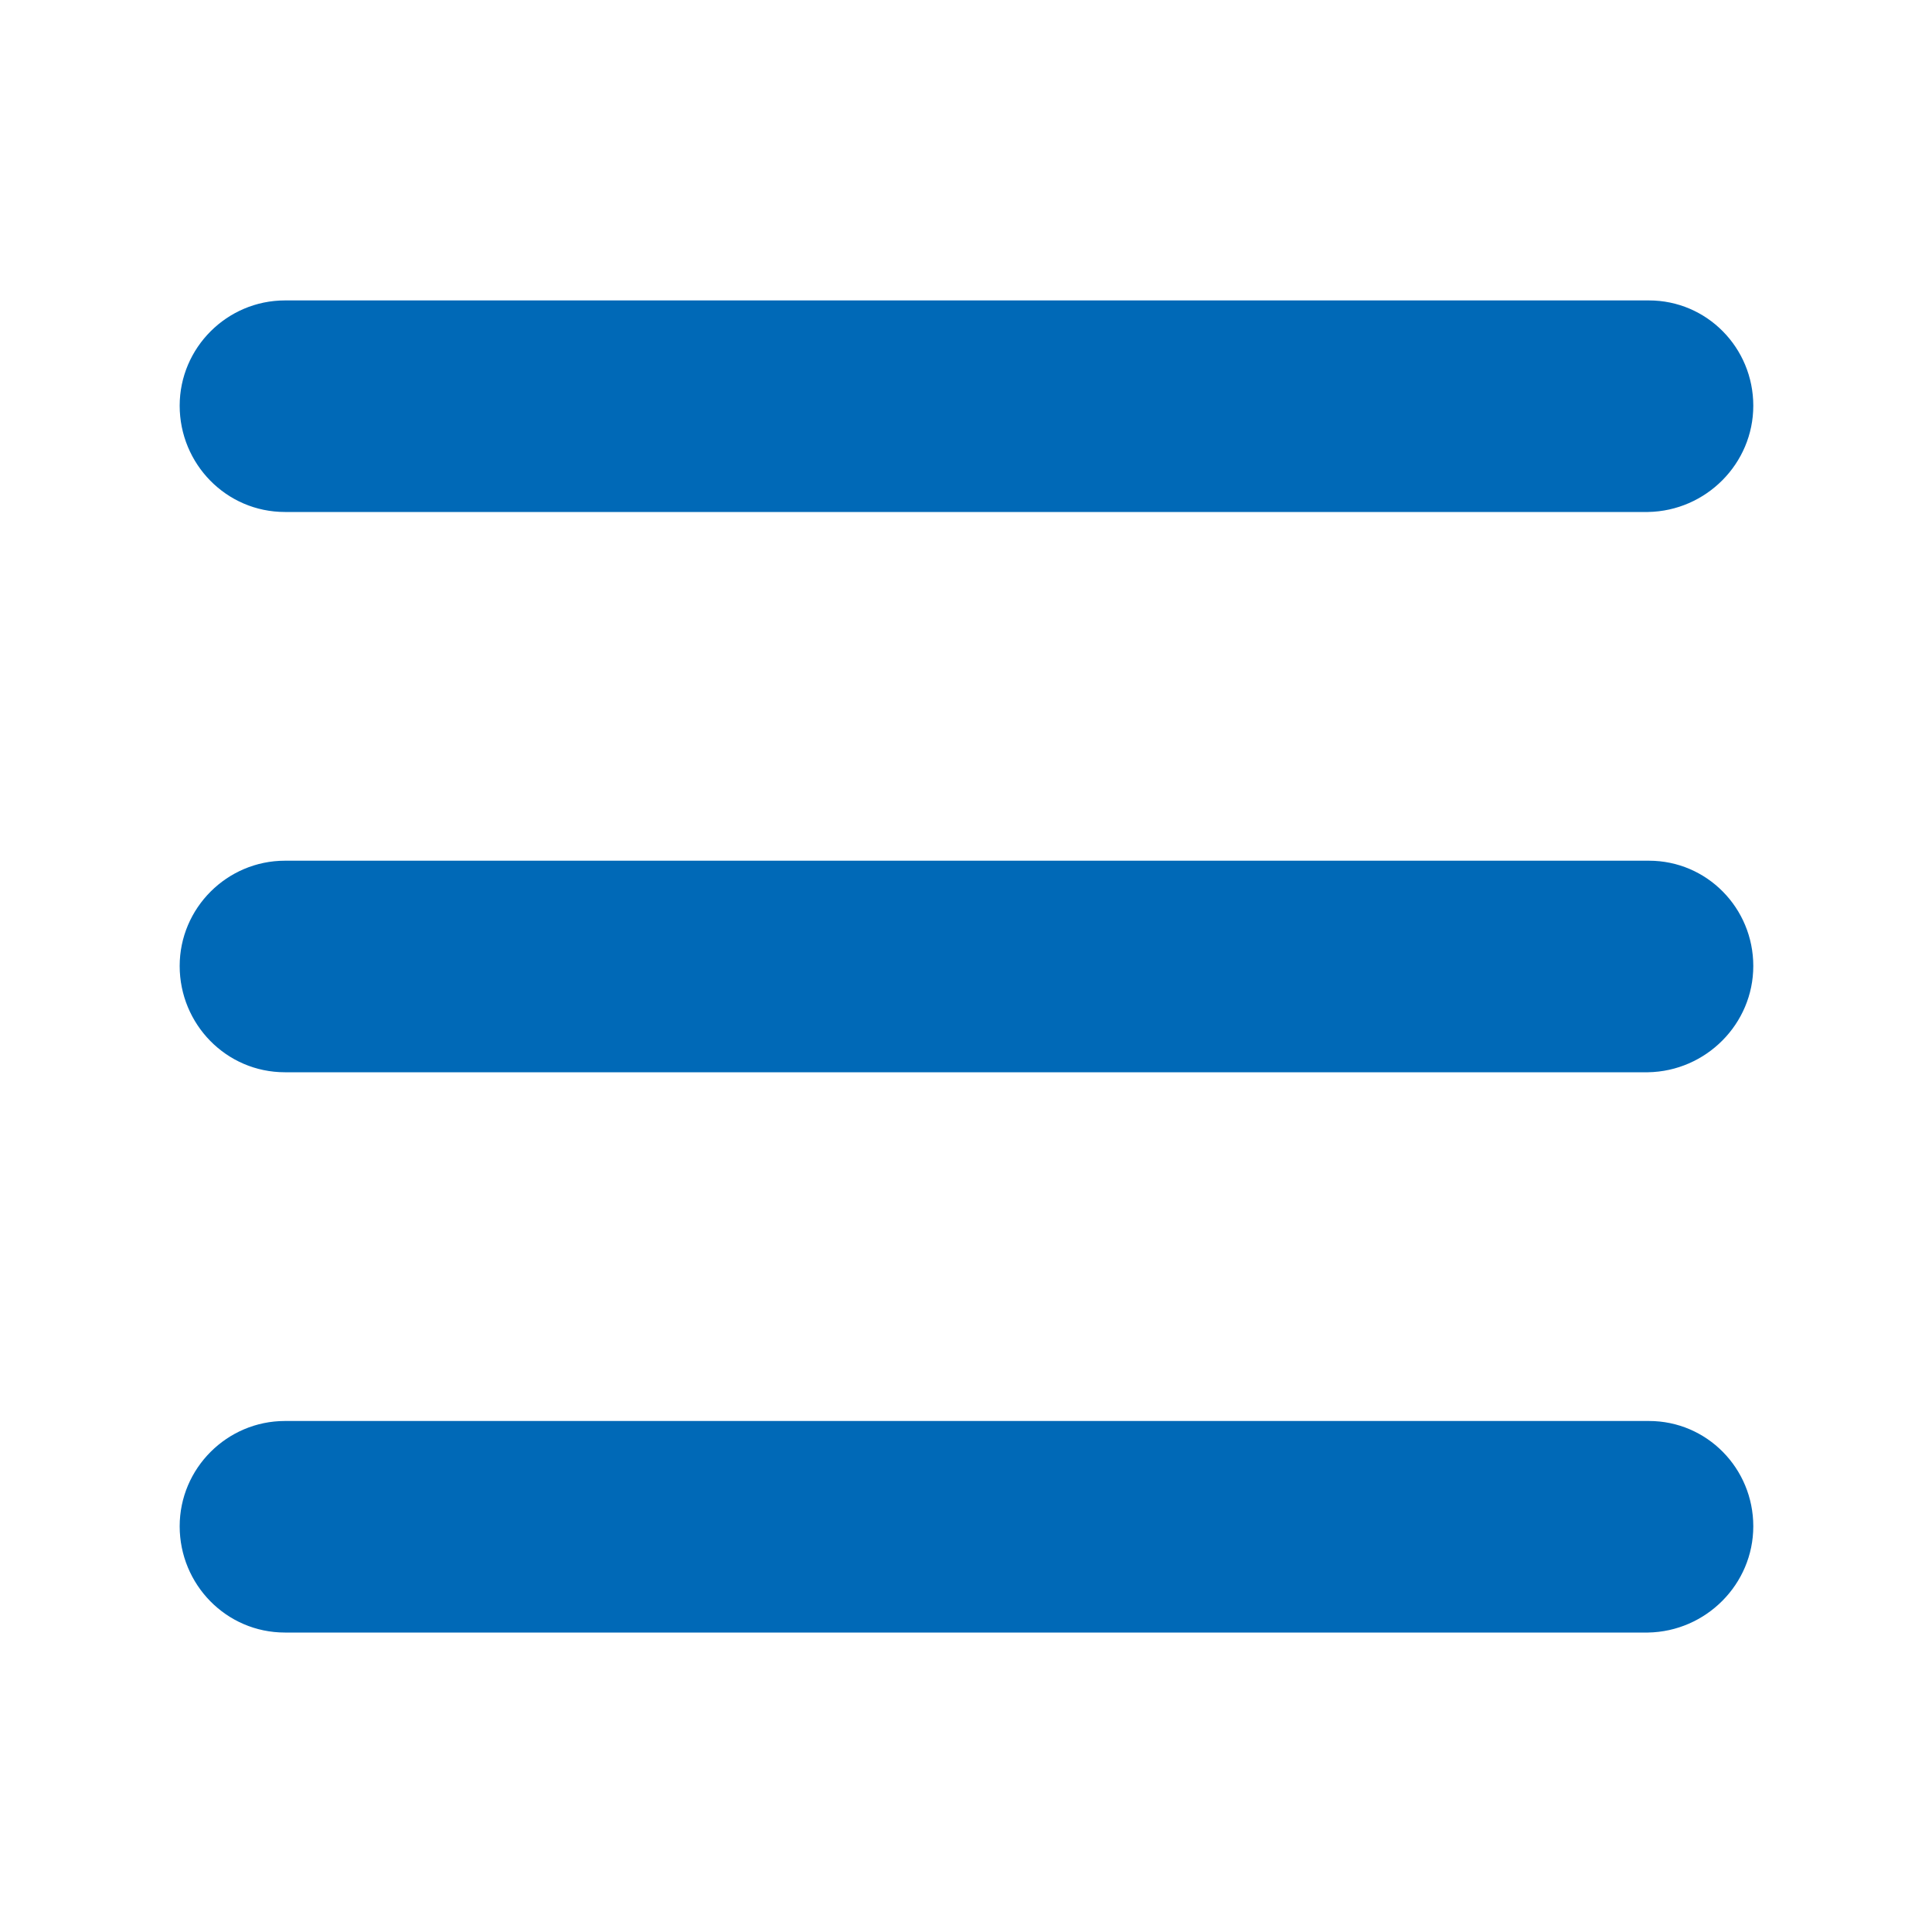
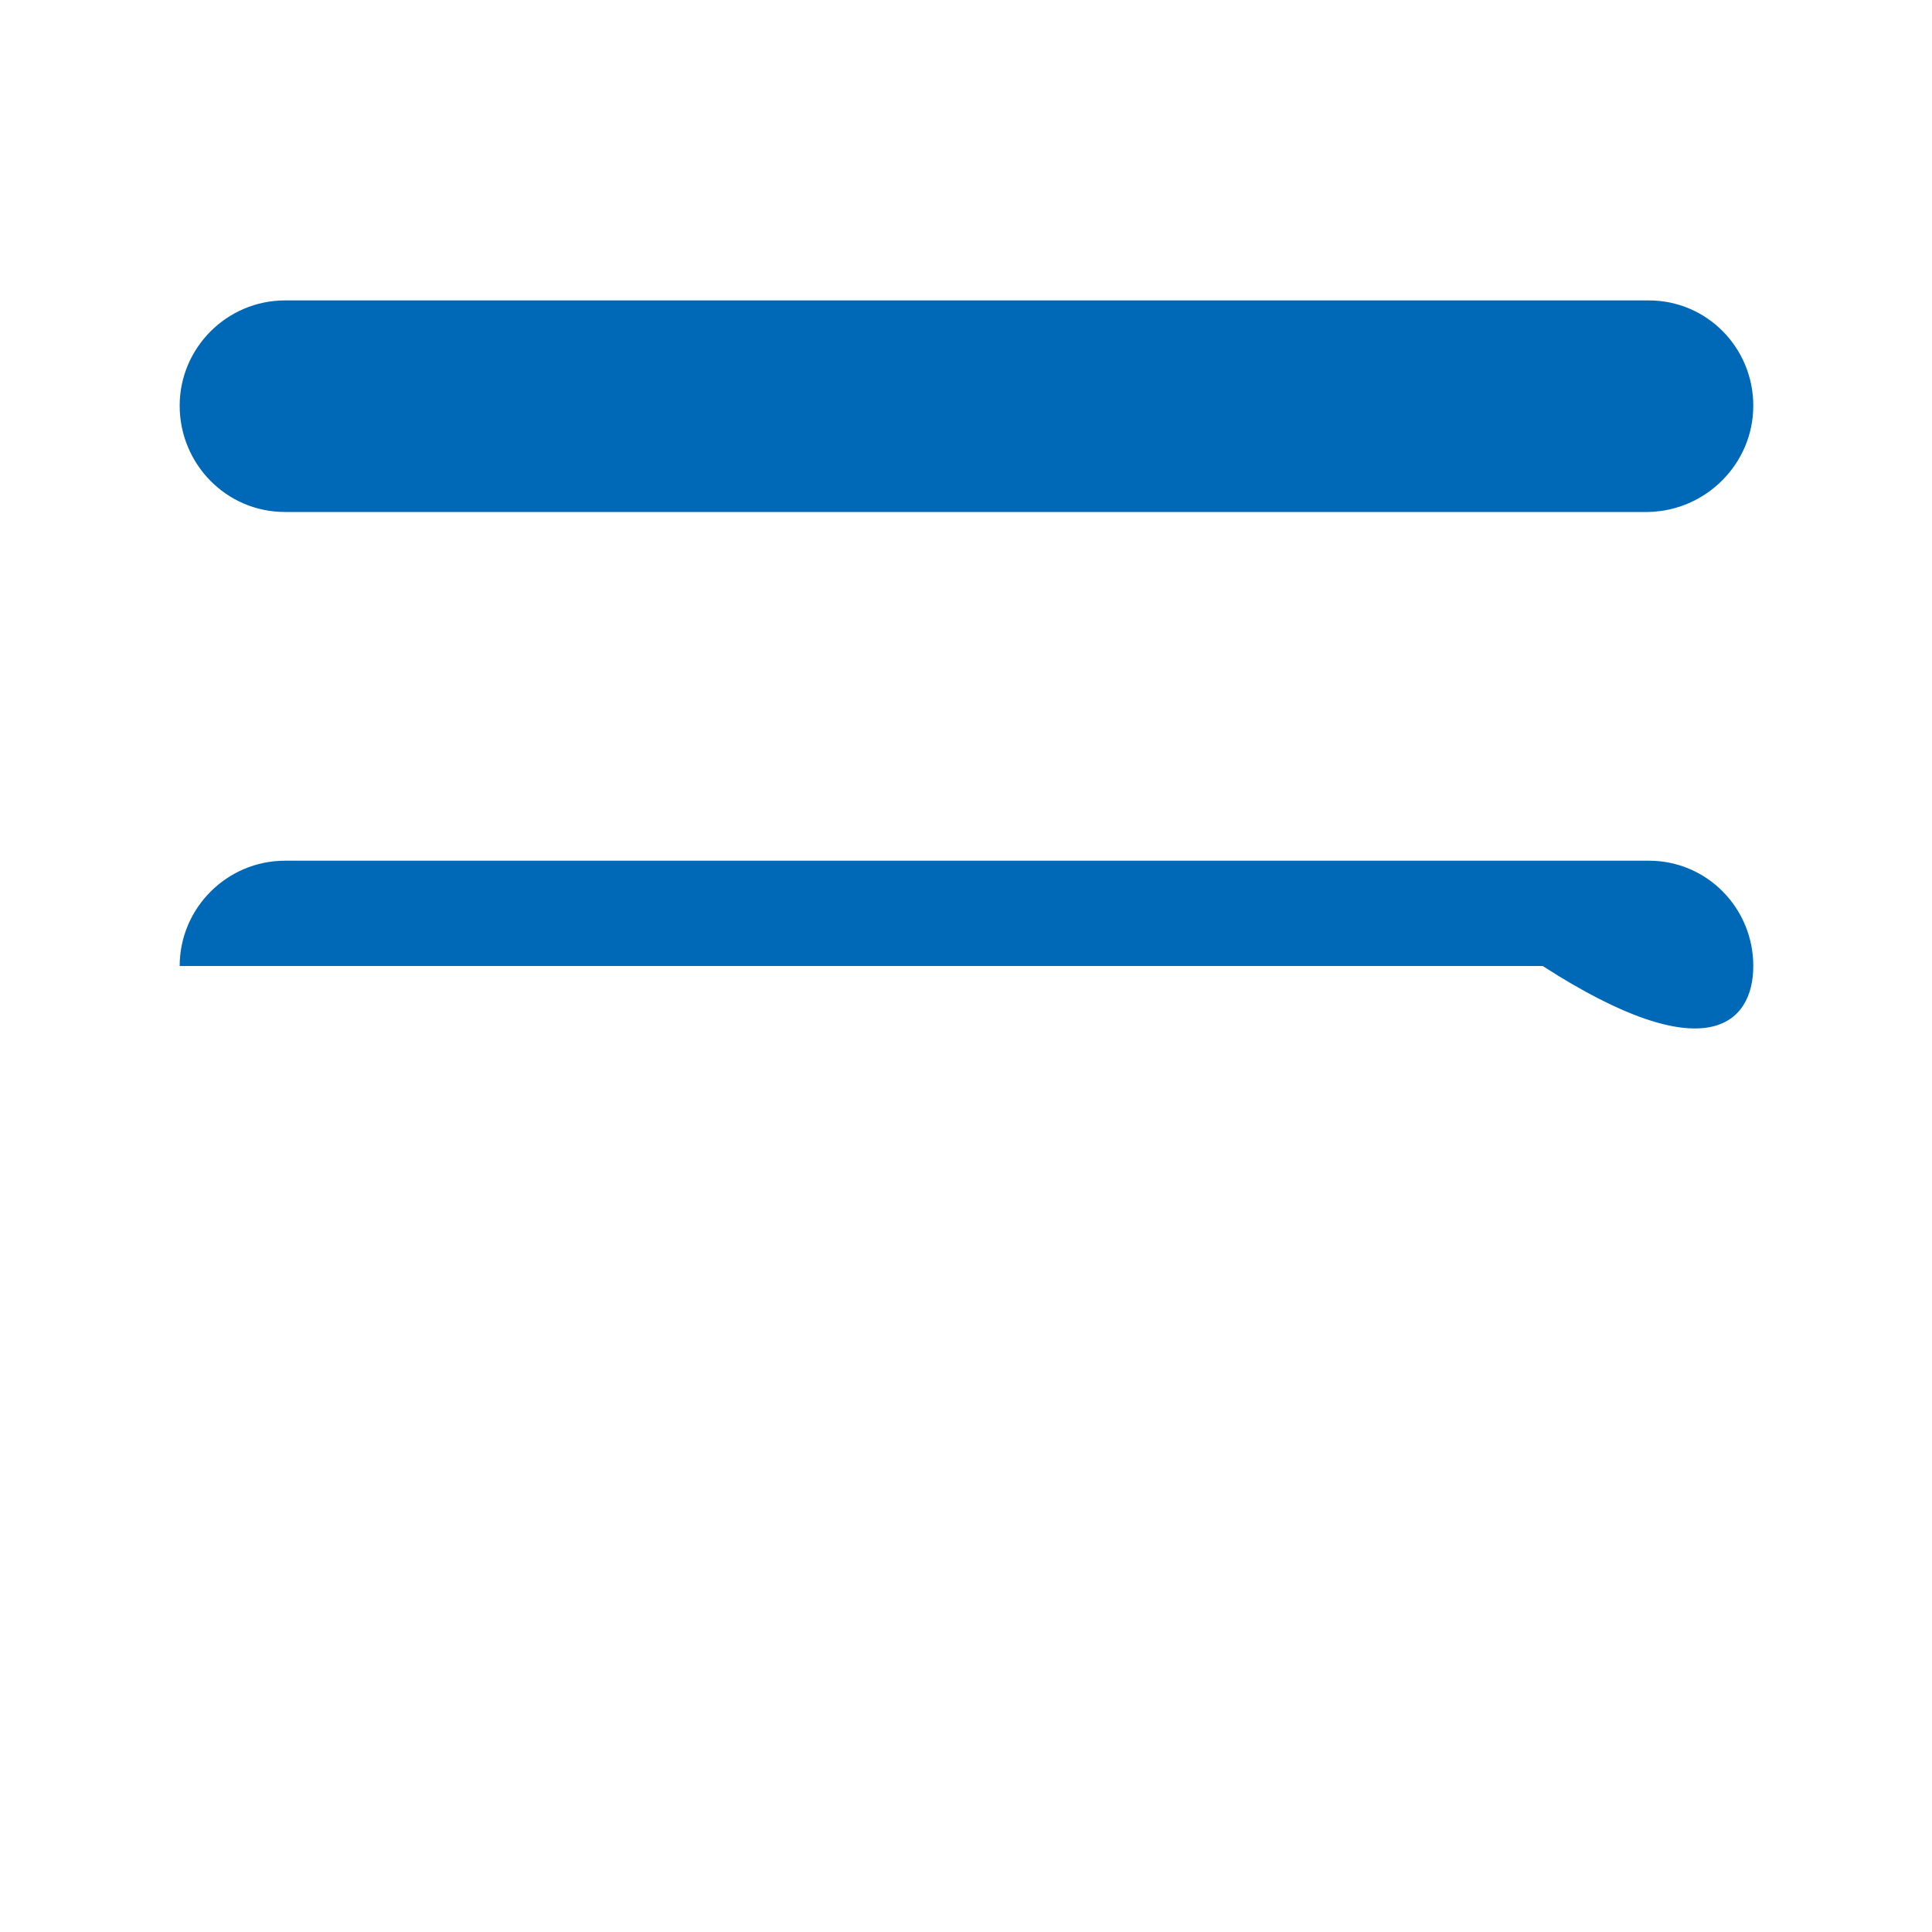
<svg xmlns="http://www.w3.org/2000/svg" version="1.1" id="hamburger" x="0px" y="0px" viewBox="0 0 200 200" enable-background="new 0 0 200 200" xml:space="preserve">
  <g>
    <path fill="#0069B7" d="M181.5,42c0-6-4.8-10.9-10.8-10.9v0H29.5v0c0,0,0,0,0,0c-6,0-10.9,4.9-10.9,10.9S23.4,53,29.5,53   c0,0,0,0,0,0v0h141.1v0C176.6,52.9,181.5,48,181.5,42z" />
-     <path fill="#0069B7" d="M181.5,100c0-6-4.8-10.9-10.8-10.9v0H29.5v0c0,0,0,0,0,0c-6,0-10.9,4.9-10.9,10.9S23.4,111,29.5,111   c0,0,0,0,0,0v0h141.1v0C176.6,110.9,181.5,106,181.5,100z" />
-     <path fill="#0069B7" d="M181.5,158c0-6-4.8-10.9-10.8-10.9v0H29.5v0c0,0,0,0,0,0c-6,0-10.9,4.9-10.9,10.9S23.4,169,29.5,169   c0,0,0,0,0,0v0h141.1v0C176.6,168.9,181.5,164,181.5,158z" />
+     <path fill="#0069B7" d="M181.5,100c0-6-4.8-10.9-10.8-10.9v0H29.5v0c0,0,0,0,0,0c-6,0-10.9,4.9-10.9,10.9c0,0,0,0,0,0v0h141.1v0C176.6,110.9,181.5,106,181.5,100z" />
  </g>
</svg>